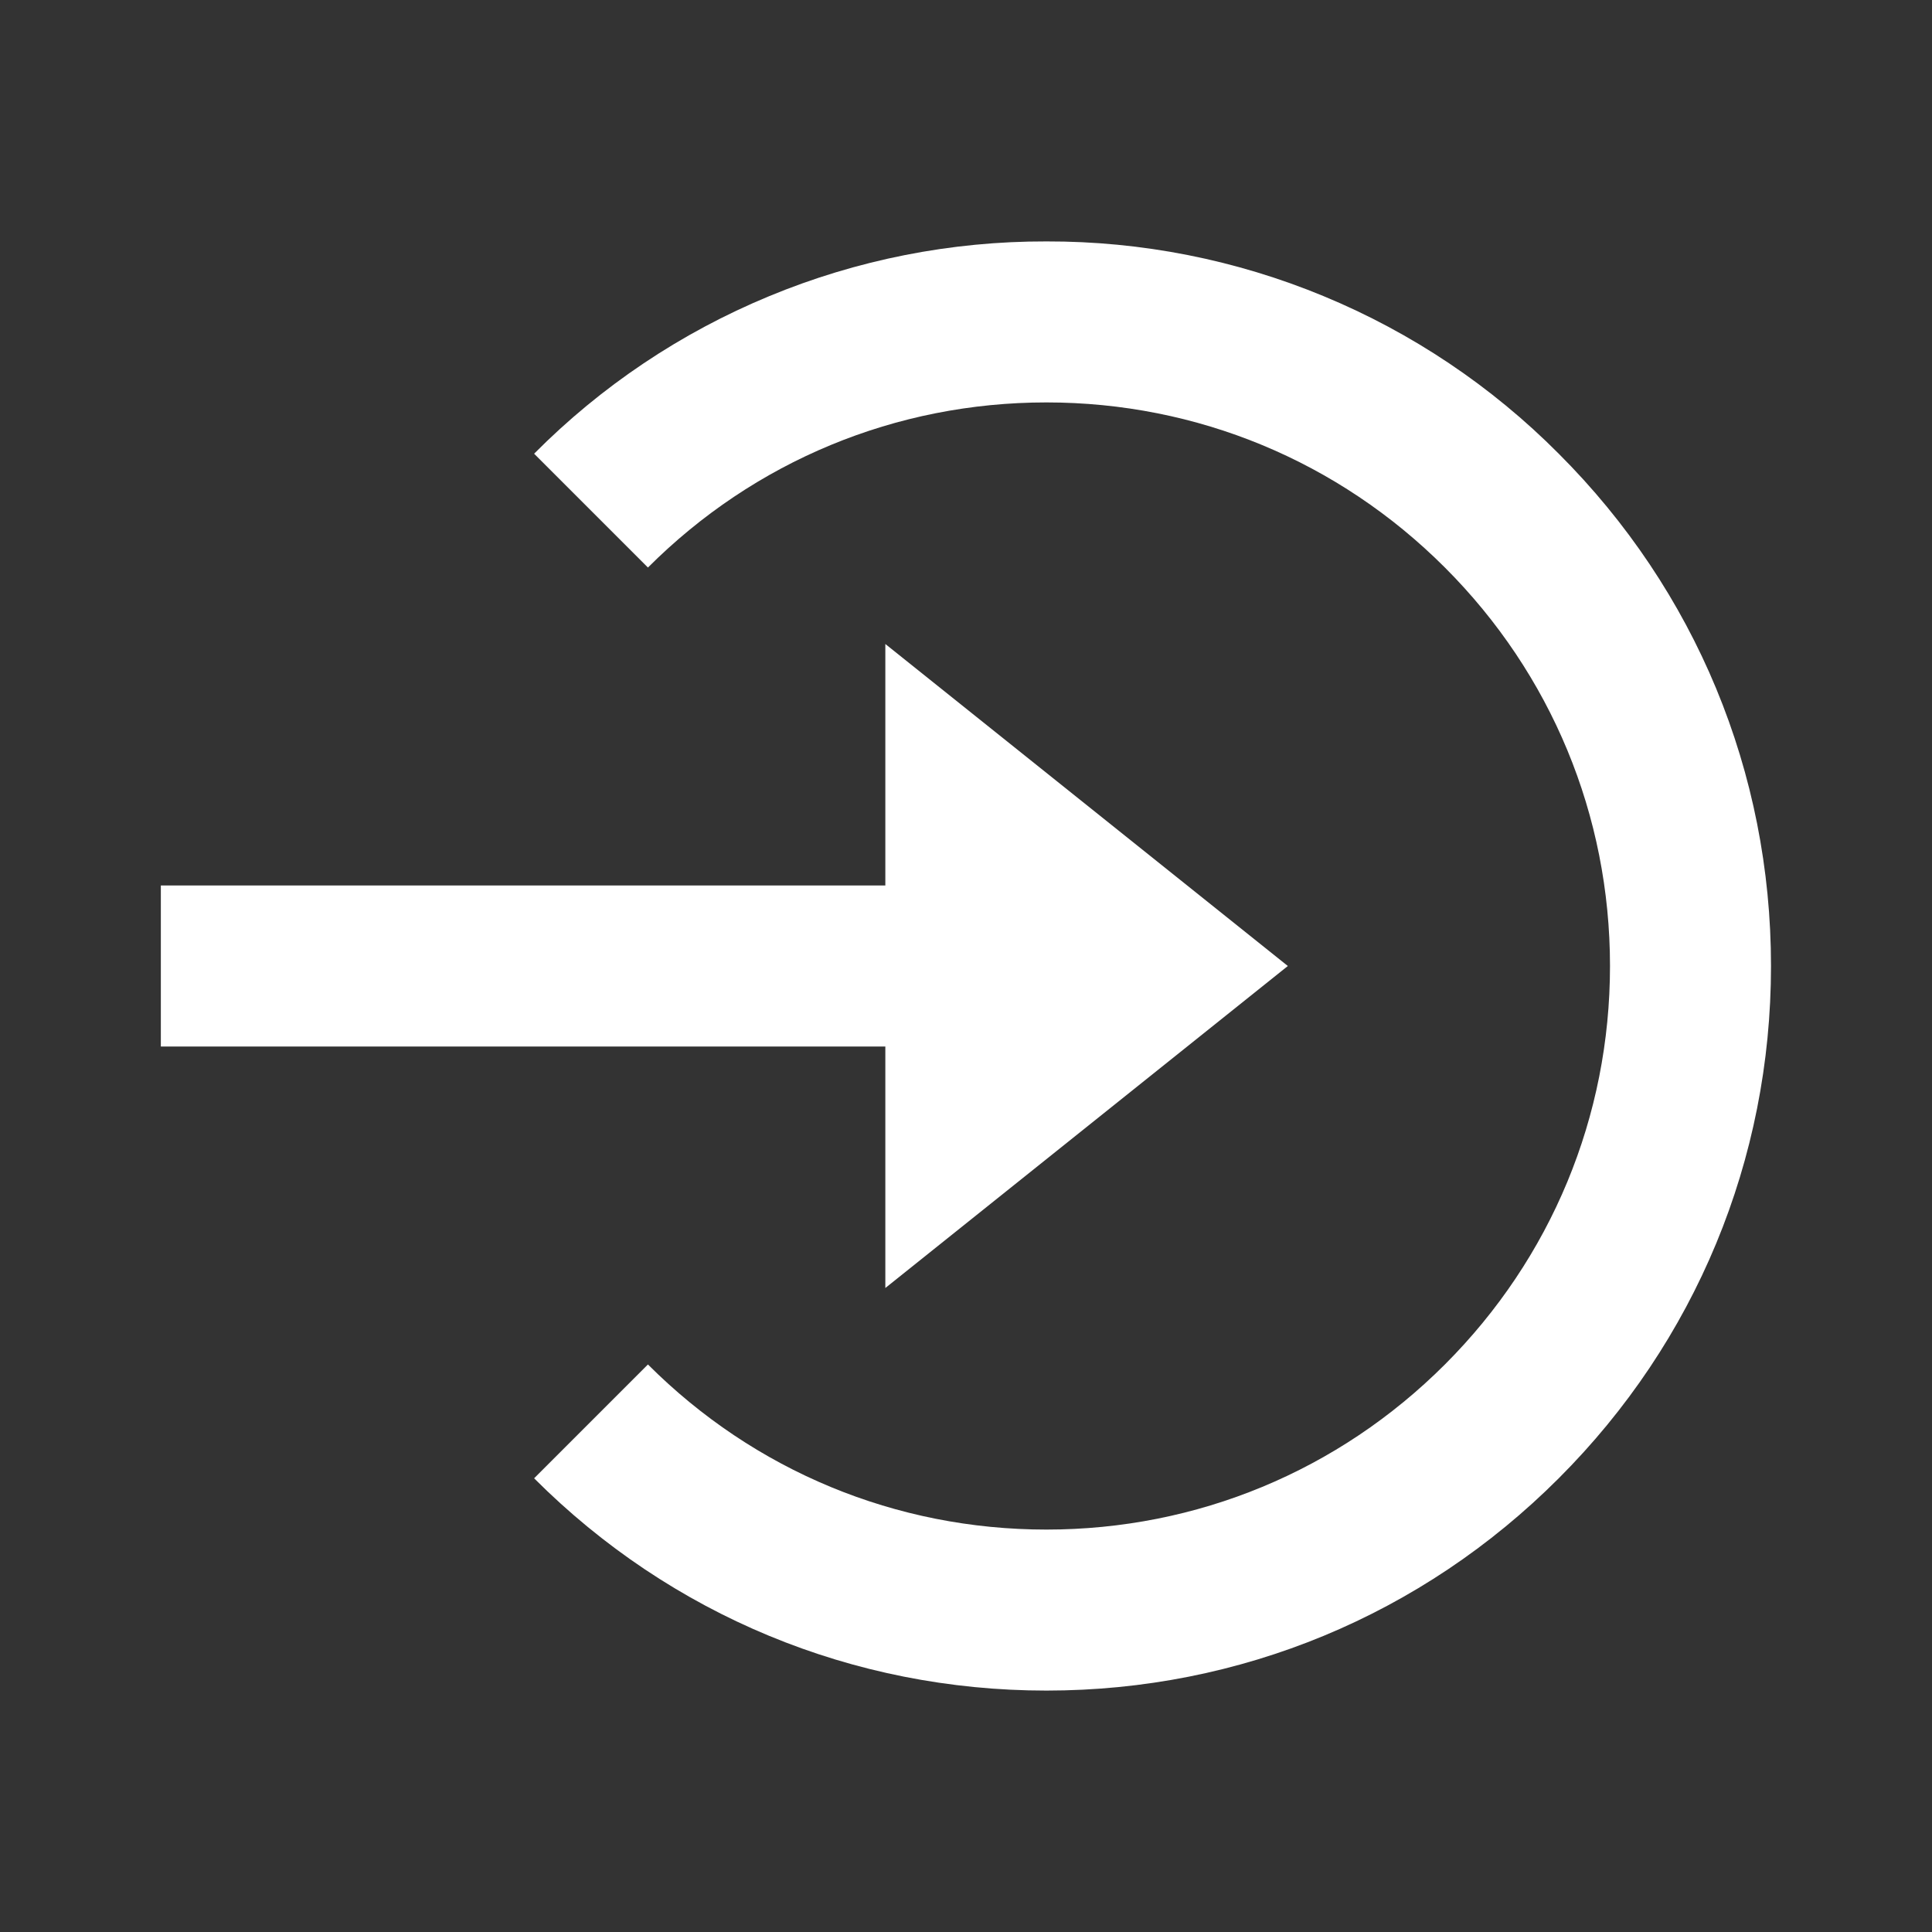
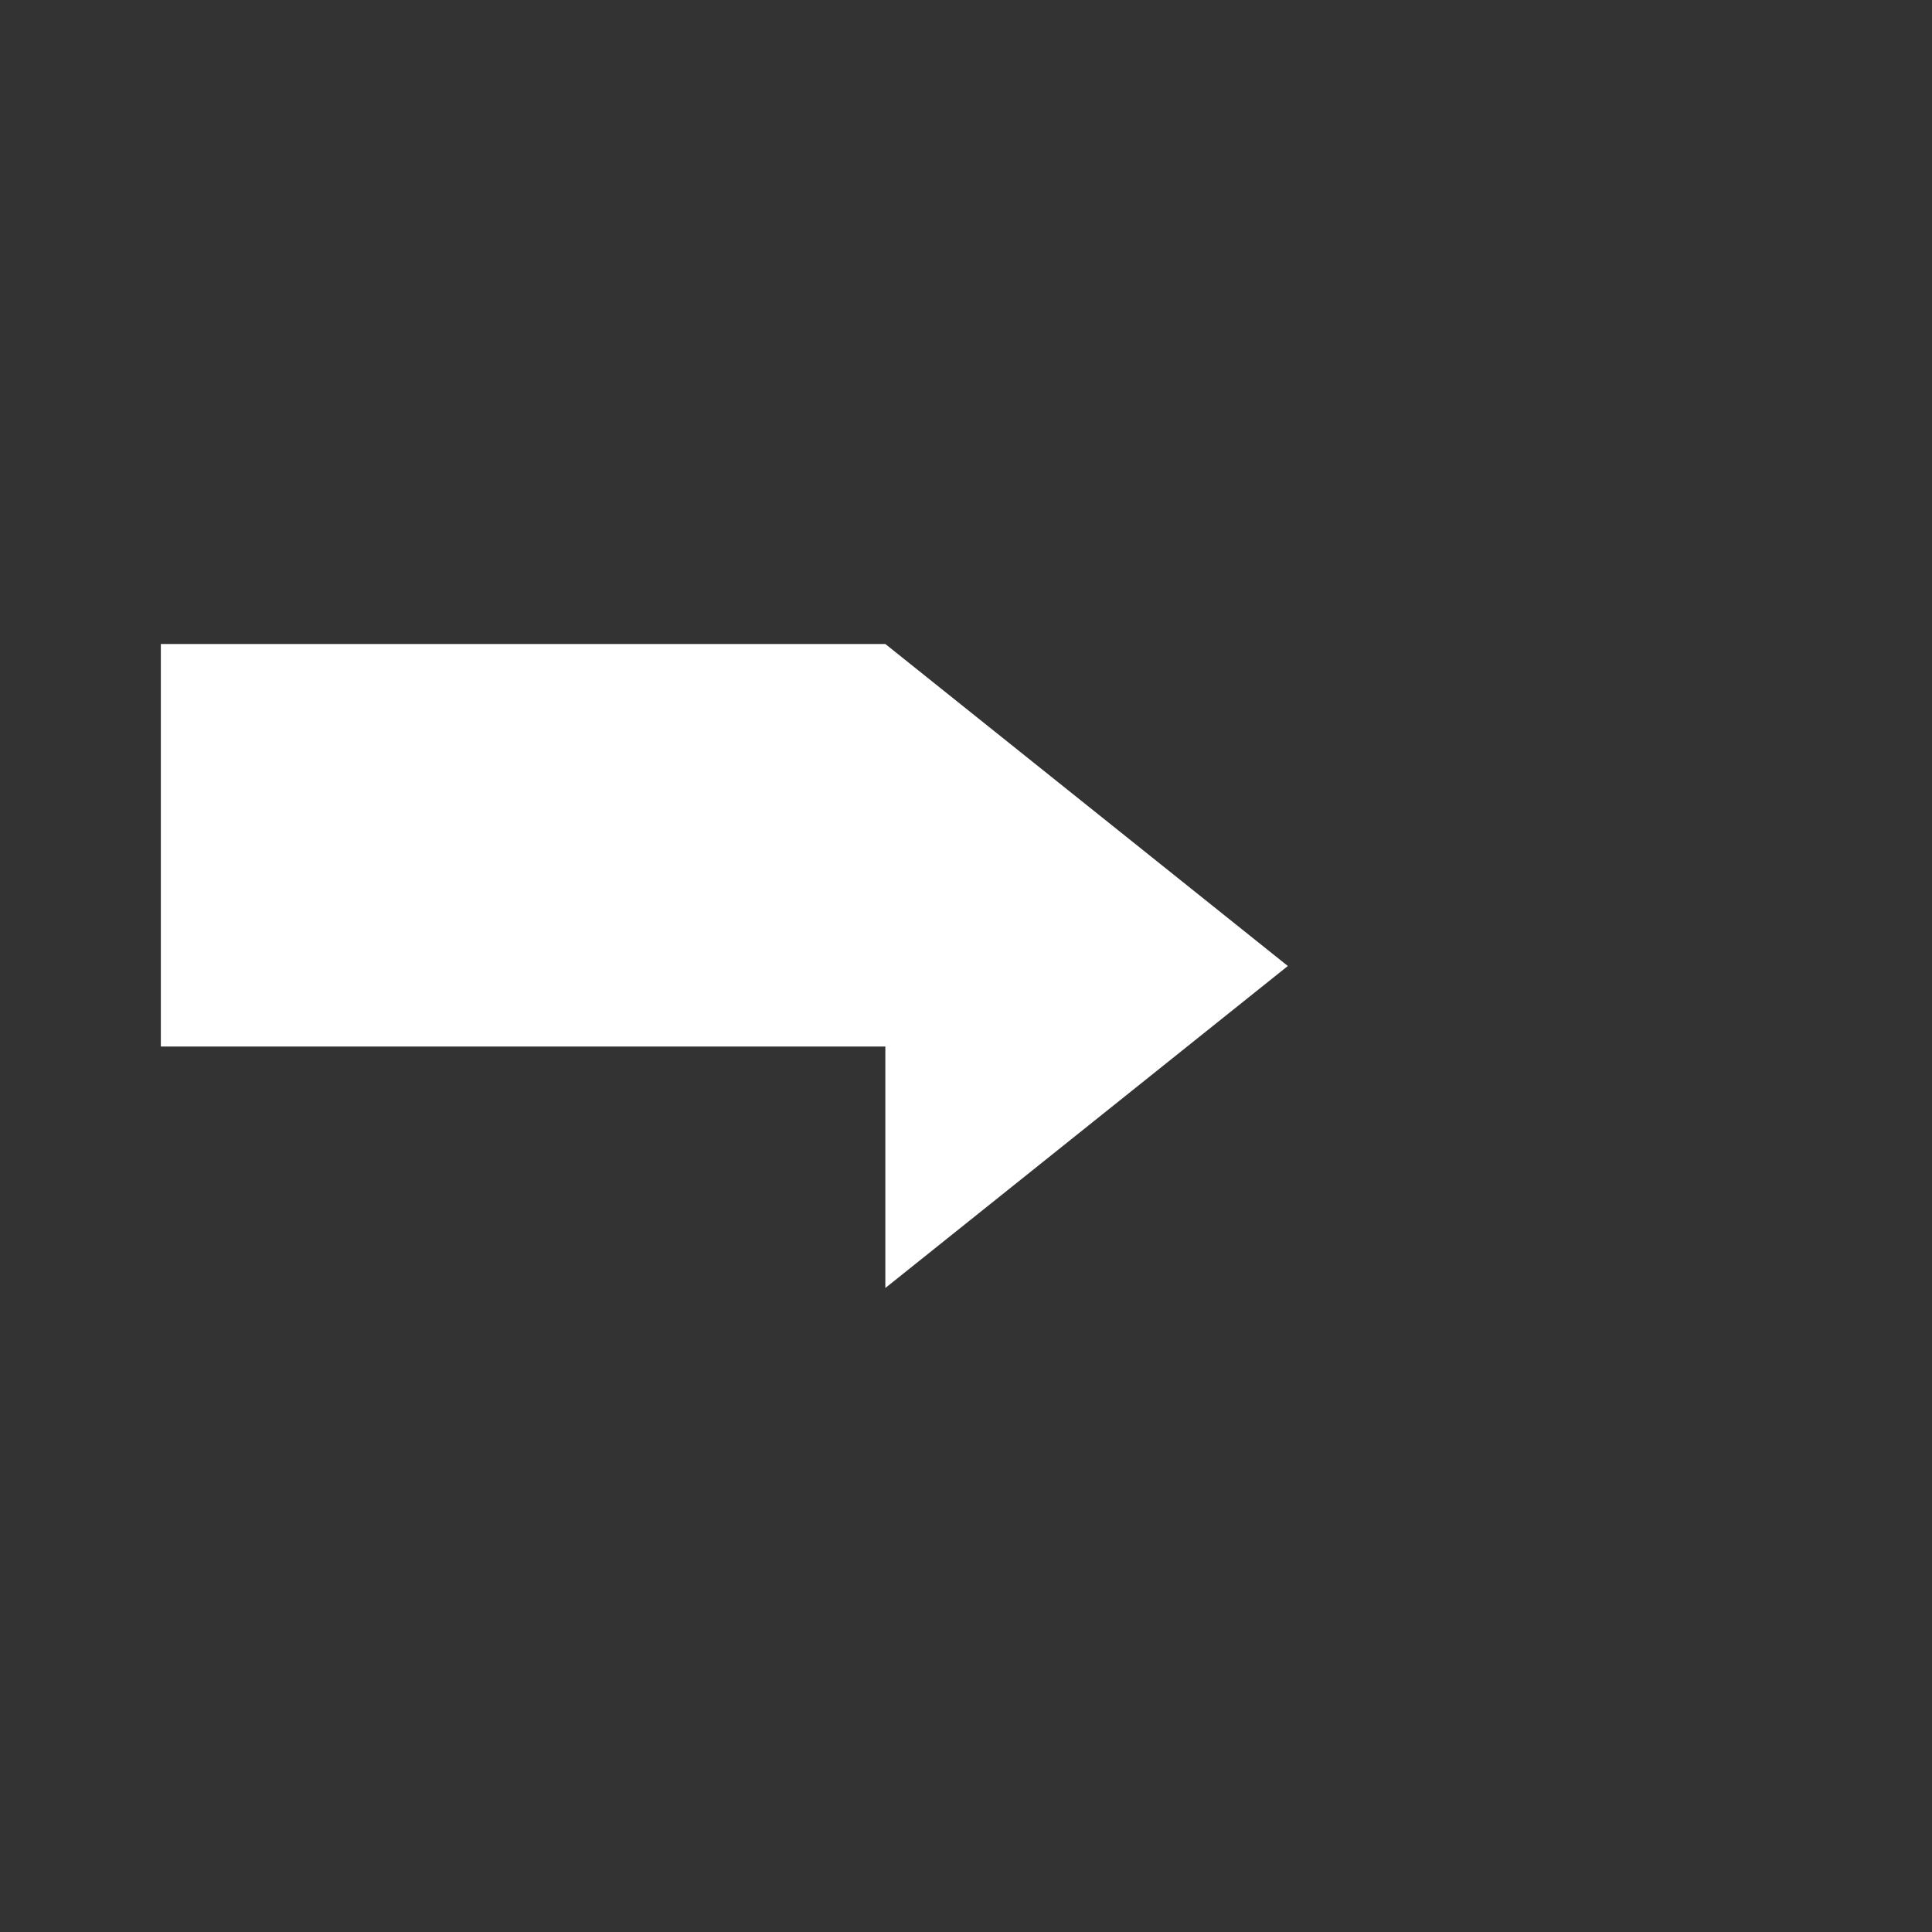
<svg xmlns="http://www.w3.org/2000/svg" width="24" height="24" viewBox="0 0 24 24" fill="none">
  <rect x="0" y="0" width="24" height="24" fill="#333333" stroke="none" />
-   <path d="M10.998 16L15.998 12L10.998 8V11H1.998V13H10.998V16Z" fill="white" />
-   <path d="M12.999 2.999C11.816 2.996 10.645 3.227 9.553 3.68C8.46 4.132 7.468 4.797 6.635 5.636L8.049 7.05C9.371 5.728 11.129 4.999 12.999 4.999C14.869 4.999 16.627 5.728 17.949 7.05C19.271 8.372 20 10.13 20 12C20 13.87 19.271 15.628 17.949 16.95C16.627 18.272 14.869 19.001 12.999 19.001C11.129 19.001 9.371 18.272 8.049 16.95L6.635 18.364C8.334 20.064 10.594 21.001 12.999 21.001C15.404 21.001 17.664 20.064 19.363 18.364C21.063 16.665 22 14.405 22 12C22 9.595 21.063 7.335 19.363 5.636C18.529 4.797 17.537 4.132 16.445 3.68C15.353 3.227 14.181 2.996 12.999 2.999Z" fill="white" />
+   <path d="M10.998 16L15.998 12L10.998 8H1.998V13H10.998V16Z" fill="white" />
</svg>